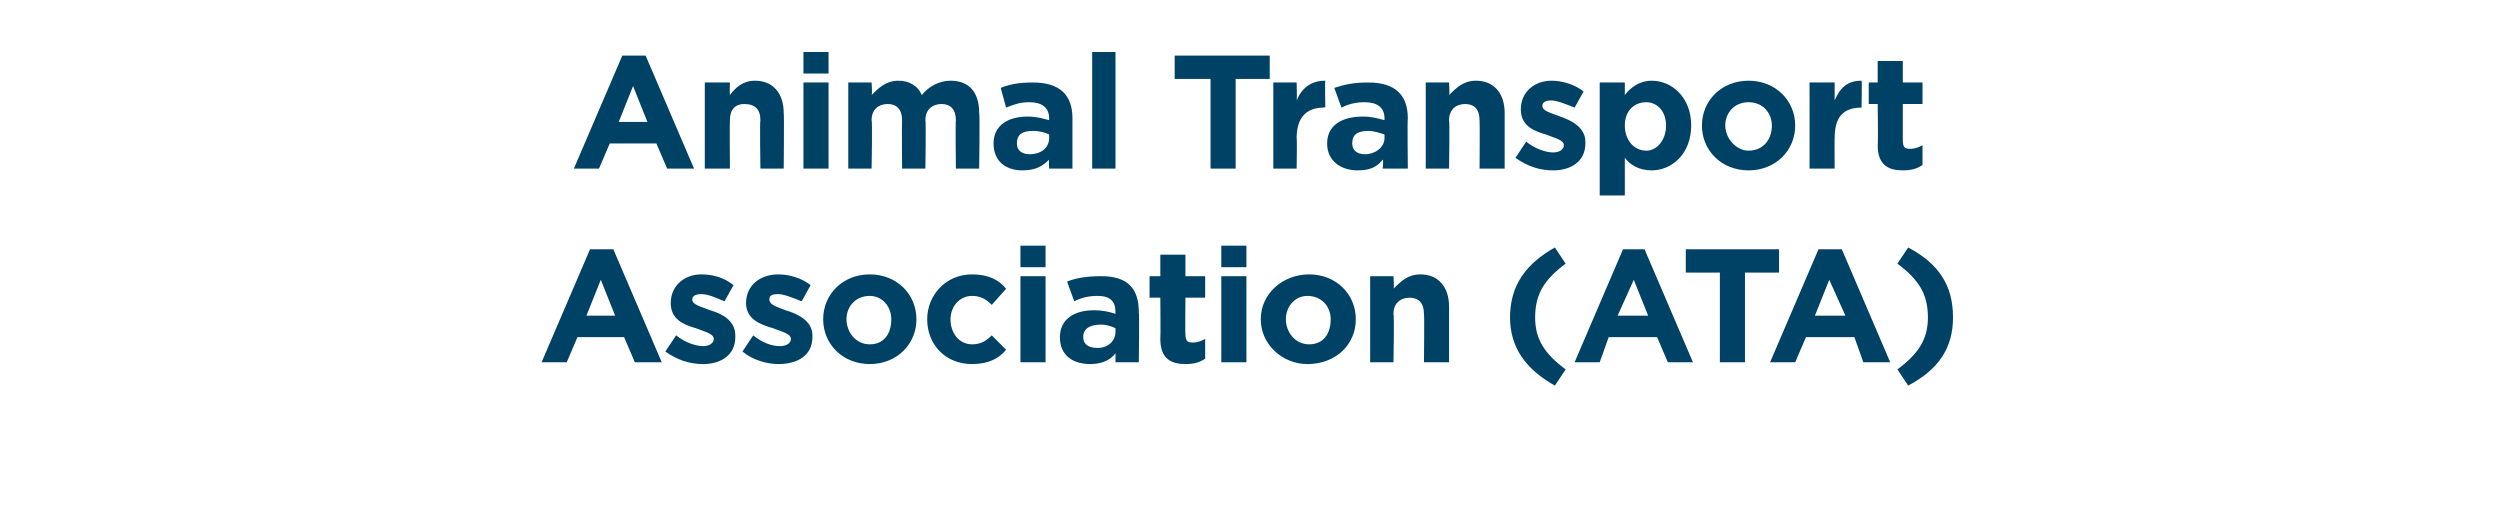
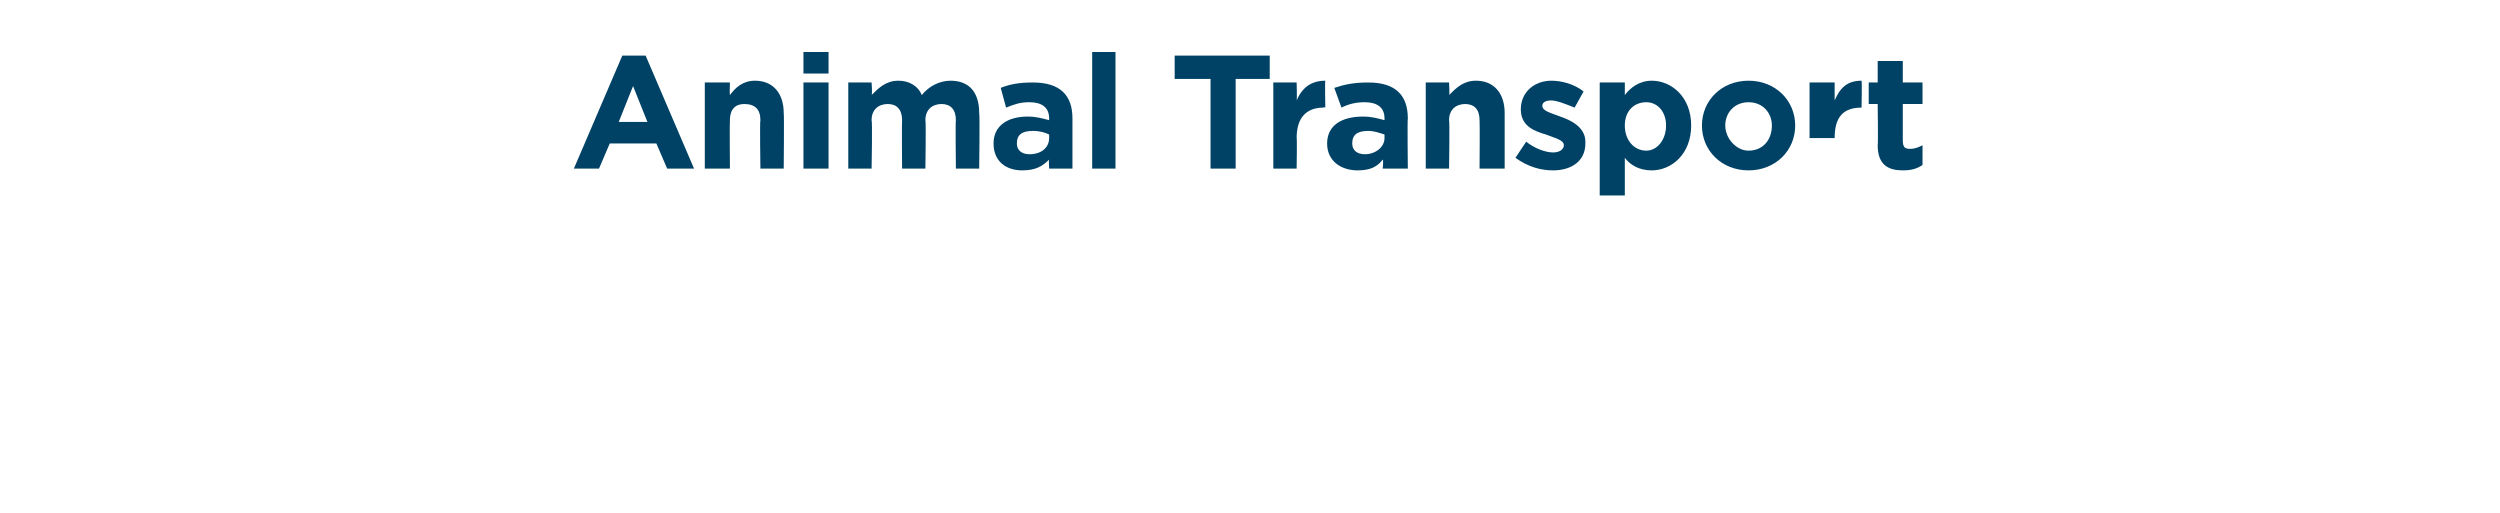
<svg xmlns="http://www.w3.org/2000/svg" version="1.1" width="139.4px" height="28.6px" viewBox="0 -2 139.4 28.6" style="top:-2px">
  <desc>Animal Transport Association (ATA)</desc>
  <defs />
  <g id="Polygon120269">
-     <path d="m35.4 18.2l-.6-1.4h-2.6l-.6 1.4h-1.4l2.7-6.3h1.3l2.7 6.3h-1.5zm-1.9-4.6l-.8 2h1.6l-.8-2zm5.7 4.7c-.7 0-1.4-.2-2.1-.7l.6-.9c.5.4 1.1.6 1.5.6c.4 0 .6-.2.6-.4c0-.3-.5-.4-1-.6c-.7-.2-1.4-.5-1.4-1.4c0-1 .8-1.6 1.7-1.6c.7 0 1.3.2 1.8.6l-.5.9c-.5-.2-.9-.4-1.3-.4c-.3 0-.5.1-.5.3c0 .3.5.4 1 .6c.7.2 1.4.6 1.4 1.4v.1c0 1-.8 1.5-1.8 1.5zm4.2 0c-.6 0-1.4-.2-2-.7l.6-.9c.5.4 1 .6 1.5.6c.4 0 .6-.2.6-.4c0-.3-.5-.4-1-.6c-.7-.2-1.5-.5-1.5-1.4c0-1 .8-1.6 1.8-1.6c.6 0 1.3.2 1.8.6l-.5.9c-.5-.2-1-.4-1.3-.4c-.4 0-.5.1-.5.3c0 .3.4.4.9.6c.7.2 1.5.6 1.5 1.4v.1c0 1-.8 1.5-1.9 1.5zm5.1 0c-1.5 0-2.6-1.1-2.6-2.5c0-1.4 1.1-2.5 2.6-2.5c1.5 0 2.6 1.1 2.6 2.5c0 1.4-1.1 2.5-2.6 2.5zm1.2-2.5c0-.7-.5-1.3-1.2-1.3c-.8 0-1.3.6-1.3 1.3c0 .7.5 1.4 1.3 1.4c.8 0 1.2-.6 1.2-1.4zm4.5 2.5c-1.5 0-2.5-1.1-2.5-2.5c0-1.3 1-2.5 2.5-2.5c.9 0 1.5.3 1.9.8l-.8.9c-.3-.3-.6-.5-1.1-.5c-.7 0-1.2.6-1.2 1.3c0 .8.5 1.4 1.2 1.4c.5 0 .8-.2 1.1-.5l.8.8c-.4.5-1 .8-1.9.8zm2.7-5.4v-1.2h1.4v1.2h-1.4zm0 5.3v-4.8h1.4v4.8h-1.4zm5.3 0v-.5c-.3.4-.8.6-1.4.6c-1 0-1.7-.5-1.7-1.5c0-1 .8-1.5 1.9-1.5c.5 0 .9.1 1.2.2v-.1c0-.6-.3-.9-1-.9c-.5 0-.9.1-1.3.3l-.4-1.1c.5-.2 1.1-.3 1.9-.3c1.5 0 2.1.7 2.1 2c.04.04 0 2.8 0 2.8h-1.3zm0-1.9c-.2-.1-.5-.2-.8-.2c-.6 0-1 .2-1 .7c0 .4.3.6.8.6c.6 0 1-.4 1-.9v-.2zm3.9 2c-.8 0-1.4-.3-1.4-1.4c.02-.03 0-2.3 0-2.3h-.6v-1.2h.6v-1.2h1.4v1.2h1.1v1.2h-1.1s-.02 2.04 0 2c0 .4.1.5.4.5c.3 0 .5-.1.7-.2v1.1c-.3.2-.6.3-1.1.3zm2-5.4v-1.2h1.4v1.2h-1.4zm0 5.3v-4.8h1.4v4.8h-1.4zm4.8.1c-1.4 0-2.6-1.1-2.6-2.5c0-1.4 1.2-2.5 2.7-2.5c1.5 0 2.6 1.1 2.6 2.5c0 1.4-1.1 2.5-2.7 2.5zm1.3-2.5c0-.7-.5-1.3-1.3-1.3c-.7 0-1.2.6-1.2 1.3c0 .7.5 1.4 1.3 1.4c.8 0 1.2-.6 1.2-1.4zm5.2 2.4s.03-2.66 0-2.7c0-.6-.3-.9-.8-.9c-.5 0-.9.3-.9.9c.05.04 0 2.7 0 2.7h-1.3v-4.8h1.3s.05.69 0 .7c.4-.4.8-.8 1.5-.8c1 0 1.6.7 1.6 1.8v3.1h-1.4zm6.2-2.5c0 1.2.5 2 1.7 2.9l-.6.9c-1.6-.9-2.5-2.1-2.5-3.8c0-1.8.9-3 2.5-3.9l.6.9c-1.2.9-1.7 1.7-1.7 3zm7.4 2.5l-.6-1.4h-2.7l-.5 1.4h-1.4l2.7-6.3h1.2l2.7 6.3H93zm-1.9-4.6l-.9 2h1.7l-.8-2zm6.2-.4v5h-1.4v-5H94v-1.3h5.2v1.3h-1.9zm6.6 5l-.5-1.4h-2.7l-.6 1.4h-1.4l2.7-6.3h1.3l2.7 6.3h-1.5zm-1.9-4.6l-.8 2h1.7l-.9-2zm4.4 5.9l-.6-.9c1.2-.9 1.7-1.7 1.7-2.9c0-1.3-.5-2.1-1.7-3l.6-.9c1.7.9 2.5 2.1 2.5 3.9c0 1.7-.8 2.9-2.5 3.8z" stroke="none" fill="#004266" />
-   </g>
+     </g>
  <g id="Polygon120268">
-     <path d="m37.2 7.4L36.6 6H34l-.6 1.4H32l2.7-6.3h1.3l2.7 6.3h-1.5zm-1.9-4.6l-.8 2h1.6l-.8-2zm7.1 4.6s-.04-2.66 0-2.7c0-.6-.3-.9-.9-.9c-.5 0-.8.3-.8.9c-.02.04 0 2.7 0 2.7h-1.4V2.6h1.4s-.02.69 0 .7c.3-.4.7-.8 1.4-.8c1 0 1.6.7 1.6 1.8c.03.01 0 3.1 0 3.1h-1.3zm2.4-5.3V.9h1.4v1.2h-1.4zm0 5.3V2.6h1.4v4.8h-1.4zm8.5 0s-.03-2.66 0-2.7c0-.6-.3-.9-.8-.9c-.5 0-.9.3-.9.9c.04.04 0 2.7 0 2.7h-1.3s-.02-2.66 0-2.7c0-.6-.3-.9-.8-.9c-.5 0-.9.3-.9.9c.05.04 0 2.7 0 2.7h-1.3V2.6h1.3s.05.69 0 .7c.4-.4.8-.8 1.5-.8c.6 0 1.1.3 1.3.8c.4-.5 1-.8 1.6-.8c1 0 1.6.6 1.6 1.8c.04-.01 0 3.1 0 3.1h-1.3zm5.2 0s-.03-.49 0-.5c-.4.4-.8.6-1.5.6c-.9 0-1.6-.5-1.6-1.5c0-1 .8-1.5 1.9-1.5c.5 0 .8.1 1.2.2v-.1c0-.6-.4-.9-1.1-.9c-.5 0-.8.1-1.3.3l-.3-1.1c.5-.2 1-.3 1.8-.3c1.5 0 2.2.7 2.2 2v2.8h-1.3zm0-1.9c-.2-.1-.5-.2-.9-.2c-.6 0-.9.2-.9.7c0 .4.3.6.7.6c.7 0 1.1-.4 1.1-.9v-.2zm2.4 1.9V.9h1.3v6.5h-1.3zm8-5v5h-1.4v-5h-2V1.1h5.3v1.3h-1.9zM73.8 4c-.9 0-1.5.5-1.5 1.7c.03-.05 0 1.7 0 1.7H71V2.6h1.3s.03.98 0 1c.3-.7.8-1.1 1.6-1.1c-.03.02 0 1.5 0 1.5c0 0-.1-.05-.1 0zm3.3 3.4s.05-.49 0-.5c-.3.4-.7.6-1.4.6C74.8 7.5 74 7 74 6c0-1 .8-1.5 2-1.5c.5 0 .8.1 1.2.2v-.1c0-.6-.4-.9-1.1-.9c-.5 0-.9.1-1.3.3l-.4-1.1c.6-.2 1.1-.3 1.9-.3c1.5 0 2.2.7 2.2 2c-.03.04 0 2.8 0 2.8h-1.4zm.1-1.9c-.3-.1-.6-.2-.9-.2c-.6 0-.9.2-.9.7c0 .4.3.6.7.6c.6 0 1.1-.4 1.1-.9v-.2zm5.3 1.9s.02-2.66 0-2.7c0-.6-.3-.9-.8-.9c-.5 0-.9.3-.9.9c.04.04 0 2.7 0 2.7h-1.3V2.6h1.3s.04.69 0 .7c.4-.4.8-.8 1.5-.8c1 0 1.6.7 1.6 1.8v3.1h-1.4zm4.1.1c-.7 0-1.4-.2-2.1-.7l.6-.9c.5.4 1.1.6 1.5.6c.4 0 .6-.2.6-.4c0-.3-.5-.4-1-.6c-.7-.2-1.4-.5-1.4-1.4c0-1 .8-1.6 1.7-1.6c.6 0 1.3.2 1.8.6l-.5.9c-.5-.2-1-.4-1.3-.4c-.3 0-.5.1-.5.3c0 .3.5.4 1 .6c.6.2 1.4.6 1.4 1.4v.1c0 1-.8 1.5-1.8 1.5zM94.3 5c0 1.6-1.1 2.5-2.2 2.5c-.7 0-1.2-.3-1.5-.7v2.1h-1.4V2.6h1.4v.7c.3-.4.8-.8 1.5-.8c1.1 0 2.2.9 2.2 2.5c0 .01 0 0 0 0c0 0 0 .03 0 0zm-1.4 0c0-.8-.5-1.3-1.1-1.3c-.7 0-1.2.5-1.2 1.3c0 .8.5 1.4 1.2 1.4c.6 0 1.1-.6 1.1-1.4zm4.6 2.5c-1.5 0-2.6-1.1-2.6-2.5c0-1.4 1.1-2.5 2.6-2.5c1.5 0 2.6 1.1 2.6 2.5c0 1.4-1.1 2.5-2.6 2.5zM98.8 5c0-.7-.5-1.3-1.3-1.3c-.8 0-1.3.6-1.3 1.3c0 .7.6 1.4 1.3 1.4c.8 0 1.3-.6 1.3-1.4zm5-1c-1 0-1.5.5-1.5 1.7c-.01-.05 0 1.7 0 1.7h-1.4V2.6h1.4v1c.3-.7.7-1.1 1.5-1.1c.03.02 0 1.5 0 1.5c0 0-.04-.05 0 0zm2.3 3.5c-.8 0-1.4-.3-1.4-1.4c.03-.03 0-2.3 0-2.3h-.5V2.6h.5V1.4h1.4v1.2h1.1v1.2h-1.1v2c0 .4.1.5.4.5c.3 0 .5-.1.7-.2v1.1c-.3.2-.6.3-1.1.3z" stroke="none" fill="#004266" />
+     <path d="m37.2 7.4L36.6 6H34l-.6 1.4H32l2.7-6.3h1.3l2.7 6.3h-1.5zm-1.9-4.6l-.8 2h1.6l-.8-2zm7.1 4.6s-.04-2.66 0-2.7c0-.6-.3-.9-.9-.9c-.5 0-.8.3-.8.9c-.02.04 0 2.7 0 2.7h-1.4V2.6h1.4s-.02.69 0 .7c.3-.4.7-.8 1.4-.8c1 0 1.6.7 1.6 1.8c.03.01 0 3.1 0 3.1h-1.3zm2.4-5.3V.9h1.4v1.2h-1.4zm0 5.3V2.6h1.4v4.8h-1.4zm8.5 0s-.03-2.66 0-2.7c0-.6-.3-.9-.8-.9c-.5 0-.9.3-.9.9c.04.04 0 2.7 0 2.7h-1.3s-.02-2.66 0-2.7c0-.6-.3-.9-.8-.9c-.5 0-.9.3-.9.9c.05.04 0 2.7 0 2.7h-1.3V2.6h1.3s.05.69 0 .7c.4-.4.8-.8 1.5-.8c.6 0 1.1.3 1.3.8c.4-.5 1-.8 1.6-.8c1 0 1.6.6 1.6 1.8c.04-.01 0 3.1 0 3.1h-1.3zm5.2 0s-.03-.49 0-.5c-.4.4-.8.6-1.5.6c-.9 0-1.6-.5-1.6-1.5c0-1 .8-1.5 1.9-1.5c.5 0 .8.1 1.2.2v-.1c0-.6-.4-.9-1.1-.9c-.5 0-.8.1-1.3.3l-.3-1.1c.5-.2 1-.3 1.8-.3c1.5 0 2.2.7 2.2 2v2.8h-1.3zm0-1.9c-.2-.1-.5-.2-.9-.2c-.6 0-.9.2-.9.7c0 .4.3.6.7.6c.7 0 1.1-.4 1.1-.9v-.2zm2.4 1.9V.9h1.3v6.5h-1.3zm8-5v5h-1.4v-5h-2V1.1h5.3v1.3h-1.9zM73.8 4c-.9 0-1.5.5-1.5 1.7c.03-.05 0 1.7 0 1.7H71V2.6h1.3s.03.98 0 1c.3-.7.8-1.1 1.6-1.1c-.03.02 0 1.5 0 1.5c0 0-.1-.05-.1 0zm3.3 3.4s.05-.49 0-.5c-.3.4-.7.6-1.4.6C74.8 7.5 74 7 74 6c0-1 .8-1.5 2-1.5c.5 0 .8.1 1.2.2v-.1c0-.6-.4-.9-1.1-.9c-.5 0-.9.1-1.3.3l-.4-1.1c.6-.2 1.1-.3 1.9-.3c1.5 0 2.2.7 2.2 2c-.03.04 0 2.8 0 2.8h-1.4zm.1-1.9c-.3-.1-.6-.2-.9-.2c-.6 0-.9.2-.9.7c0 .4.3.6.7.6c.6 0 1.1-.4 1.1-.9v-.2zm5.3 1.9s.02-2.66 0-2.7c0-.6-.3-.9-.8-.9c-.5 0-.9.3-.9.9c.04.04 0 2.7 0 2.7h-1.3V2.6h1.3s.04.69 0 .7c.4-.4.8-.8 1.5-.8c1 0 1.6.7 1.6 1.8v3.1h-1.4zm4.1.1c-.7 0-1.4-.2-2.1-.7l.6-.9c.5.4 1.1.6 1.5.6c.4 0 .6-.2.6-.4c0-.3-.5-.4-1-.6c-.7-.2-1.4-.5-1.4-1.4c0-1 .8-1.6 1.7-1.6c.6 0 1.3.2 1.8.6l-.5.9c-.5-.2-1-.4-1.3-.4c-.3 0-.5.1-.5.3c0 .3.5.4 1 .6c.6.2 1.4.6 1.4 1.4v.1c0 1-.8 1.5-1.8 1.5zM94.3 5c0 1.6-1.1 2.5-2.2 2.5c-.7 0-1.2-.3-1.5-.7v2.1h-1.4V2.6h1.4v.7c.3-.4.8-.8 1.5-.8c1.1 0 2.2.9 2.2 2.5c0 .01 0 0 0 0c0 0 0 .03 0 0zm-1.4 0c0-.8-.5-1.3-1.1-1.3c-.7 0-1.2.5-1.2 1.3c0 .8.5 1.4 1.2 1.4c.6 0 1.1-.6 1.1-1.4zm4.6 2.5c-1.5 0-2.6-1.1-2.6-2.5c0-1.4 1.1-2.5 2.6-2.5c1.5 0 2.6 1.1 2.6 2.5c0 1.4-1.1 2.5-2.6 2.5zM98.8 5c0-.7-.5-1.3-1.3-1.3c-.8 0-1.3.6-1.3 1.3c0 .7.6 1.4 1.3 1.4c.8 0 1.3-.6 1.3-1.4zm5-1c-1 0-1.5.5-1.5 1.7h-1.4V2.6h1.4v1c.3-.7.7-1.1 1.5-1.1c.03.02 0 1.5 0 1.5c0 0-.04-.05 0 0zm2.3 3.5c-.8 0-1.4-.3-1.4-1.4c.03-.03 0-2.3 0-2.3h-.5V2.6h.5V1.4h1.4v1.2h1.1v1.2h-1.1v2c0 .4.1.5.4.5c.3 0 .5-.1.7-.2v1.1c-.3.2-.6.3-1.1.3z" stroke="none" fill="#004266" />
  </g>
</svg>